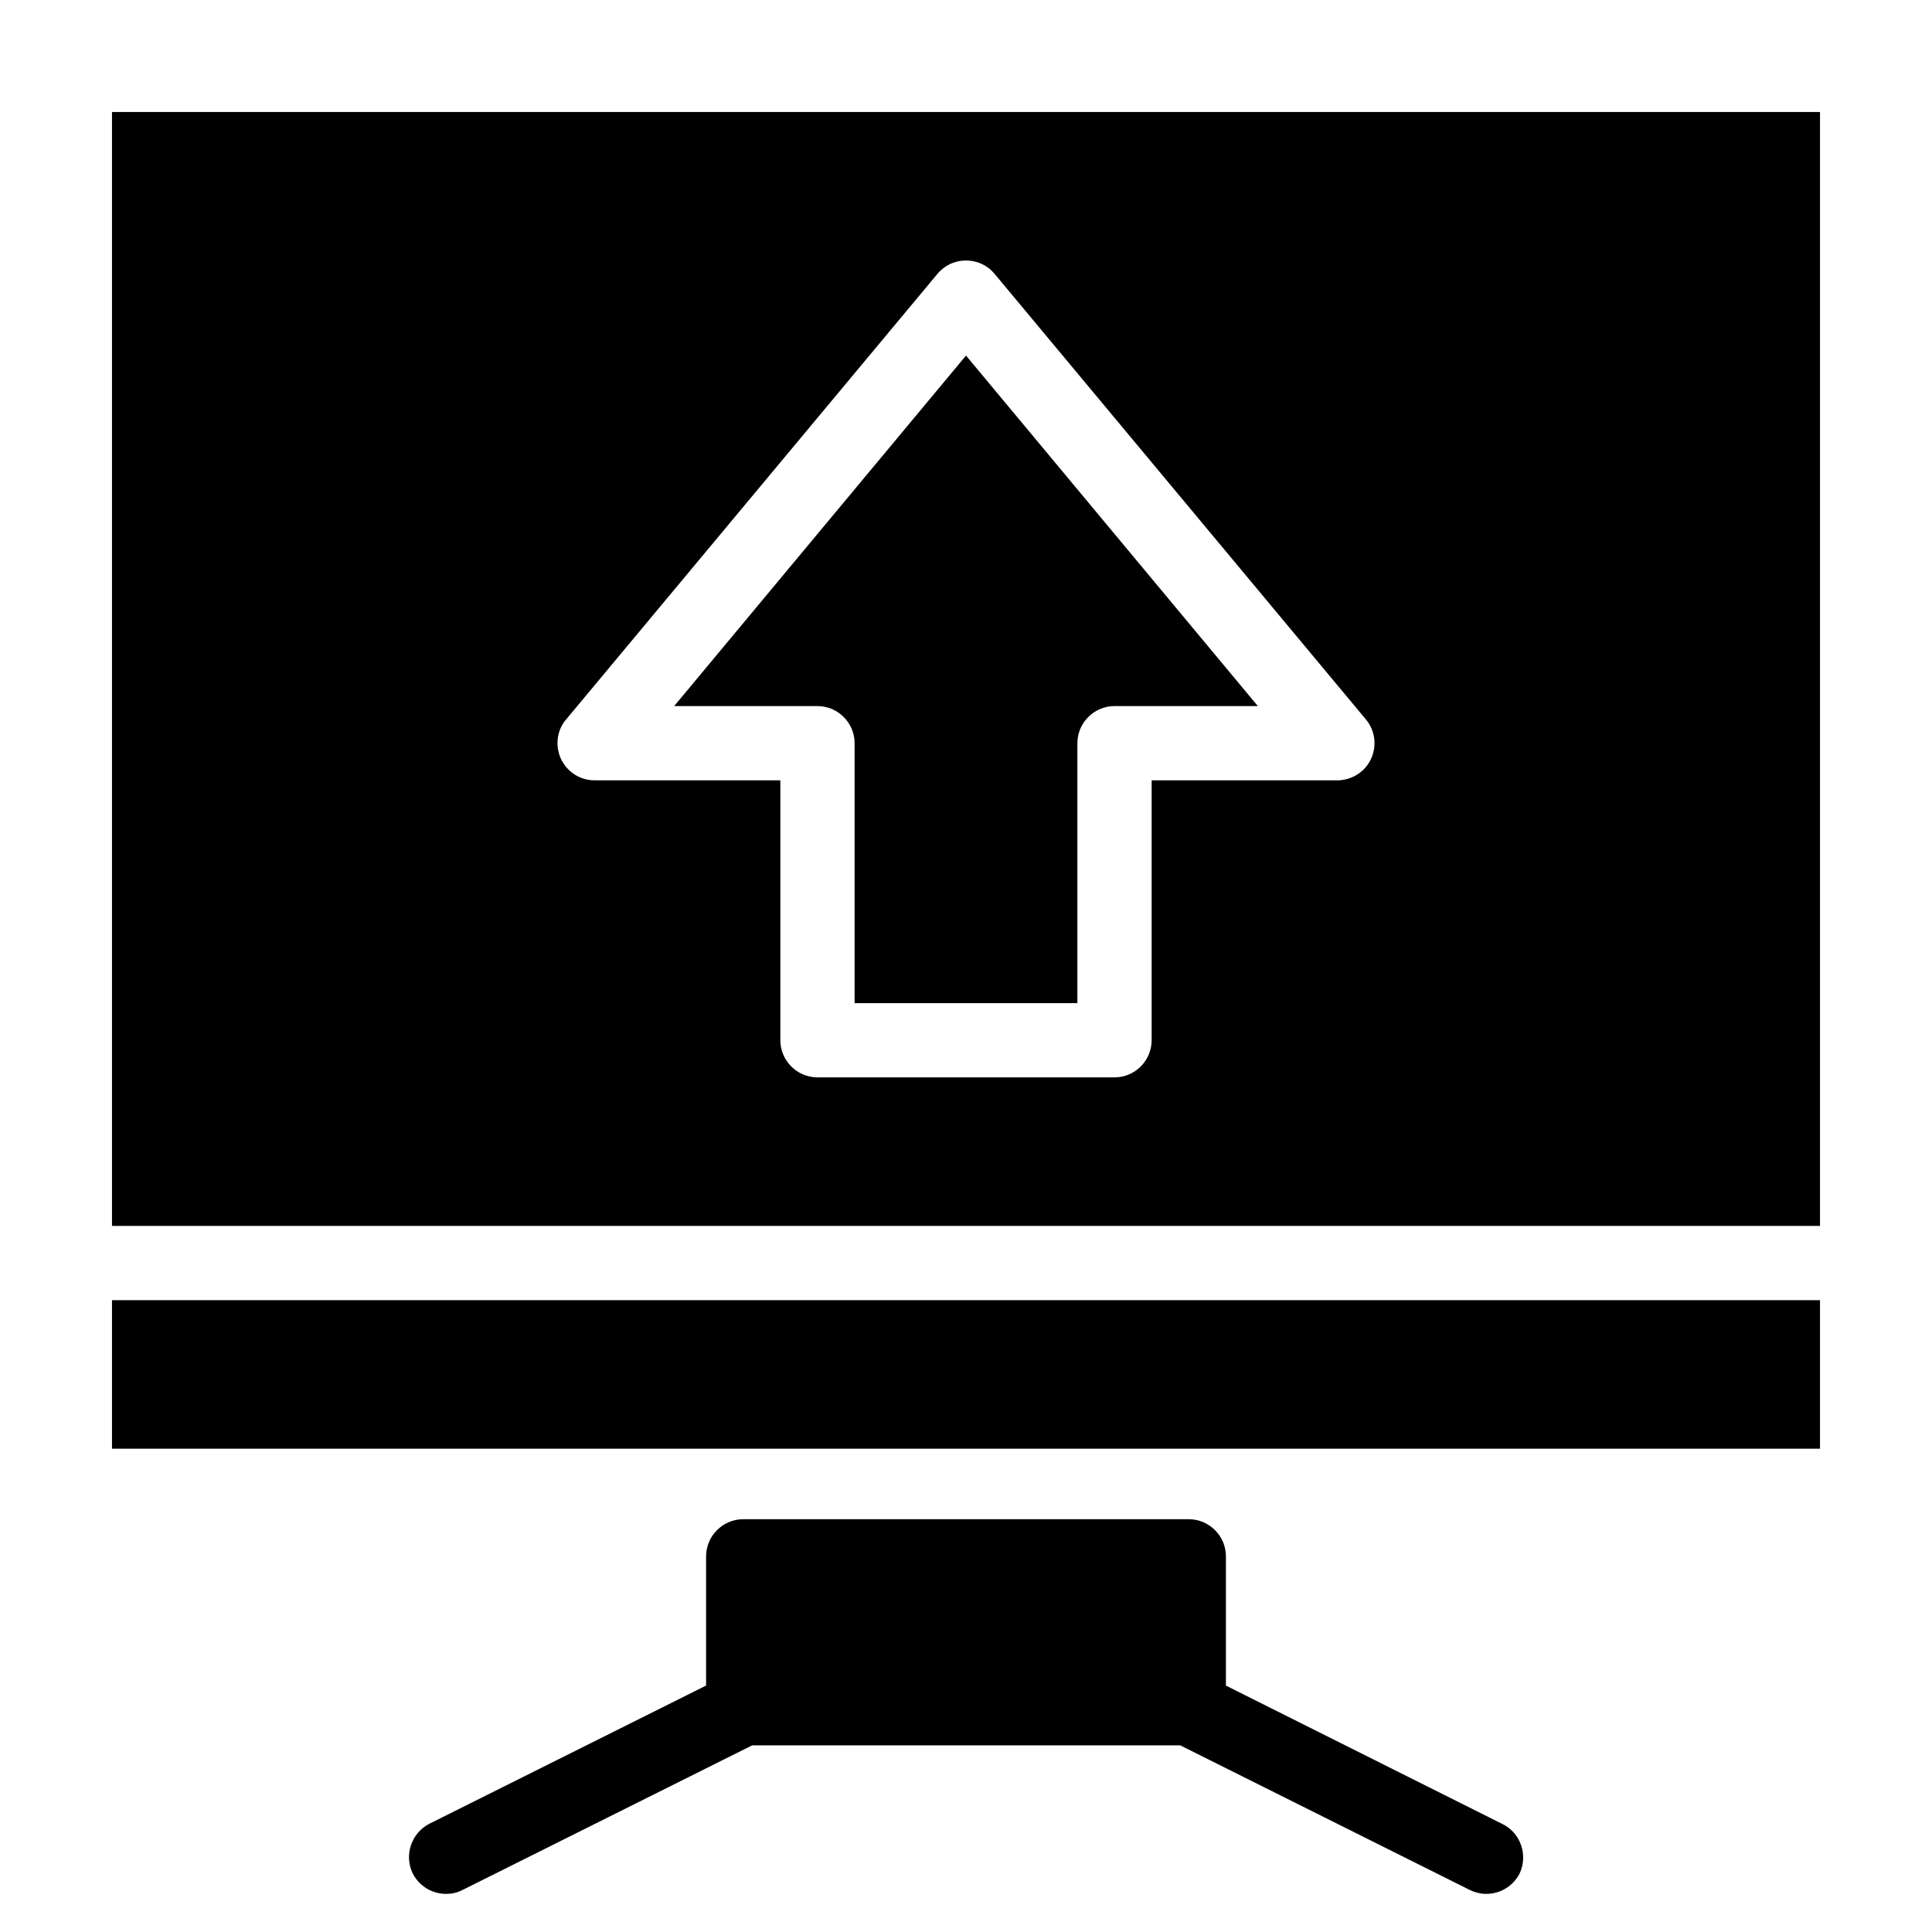
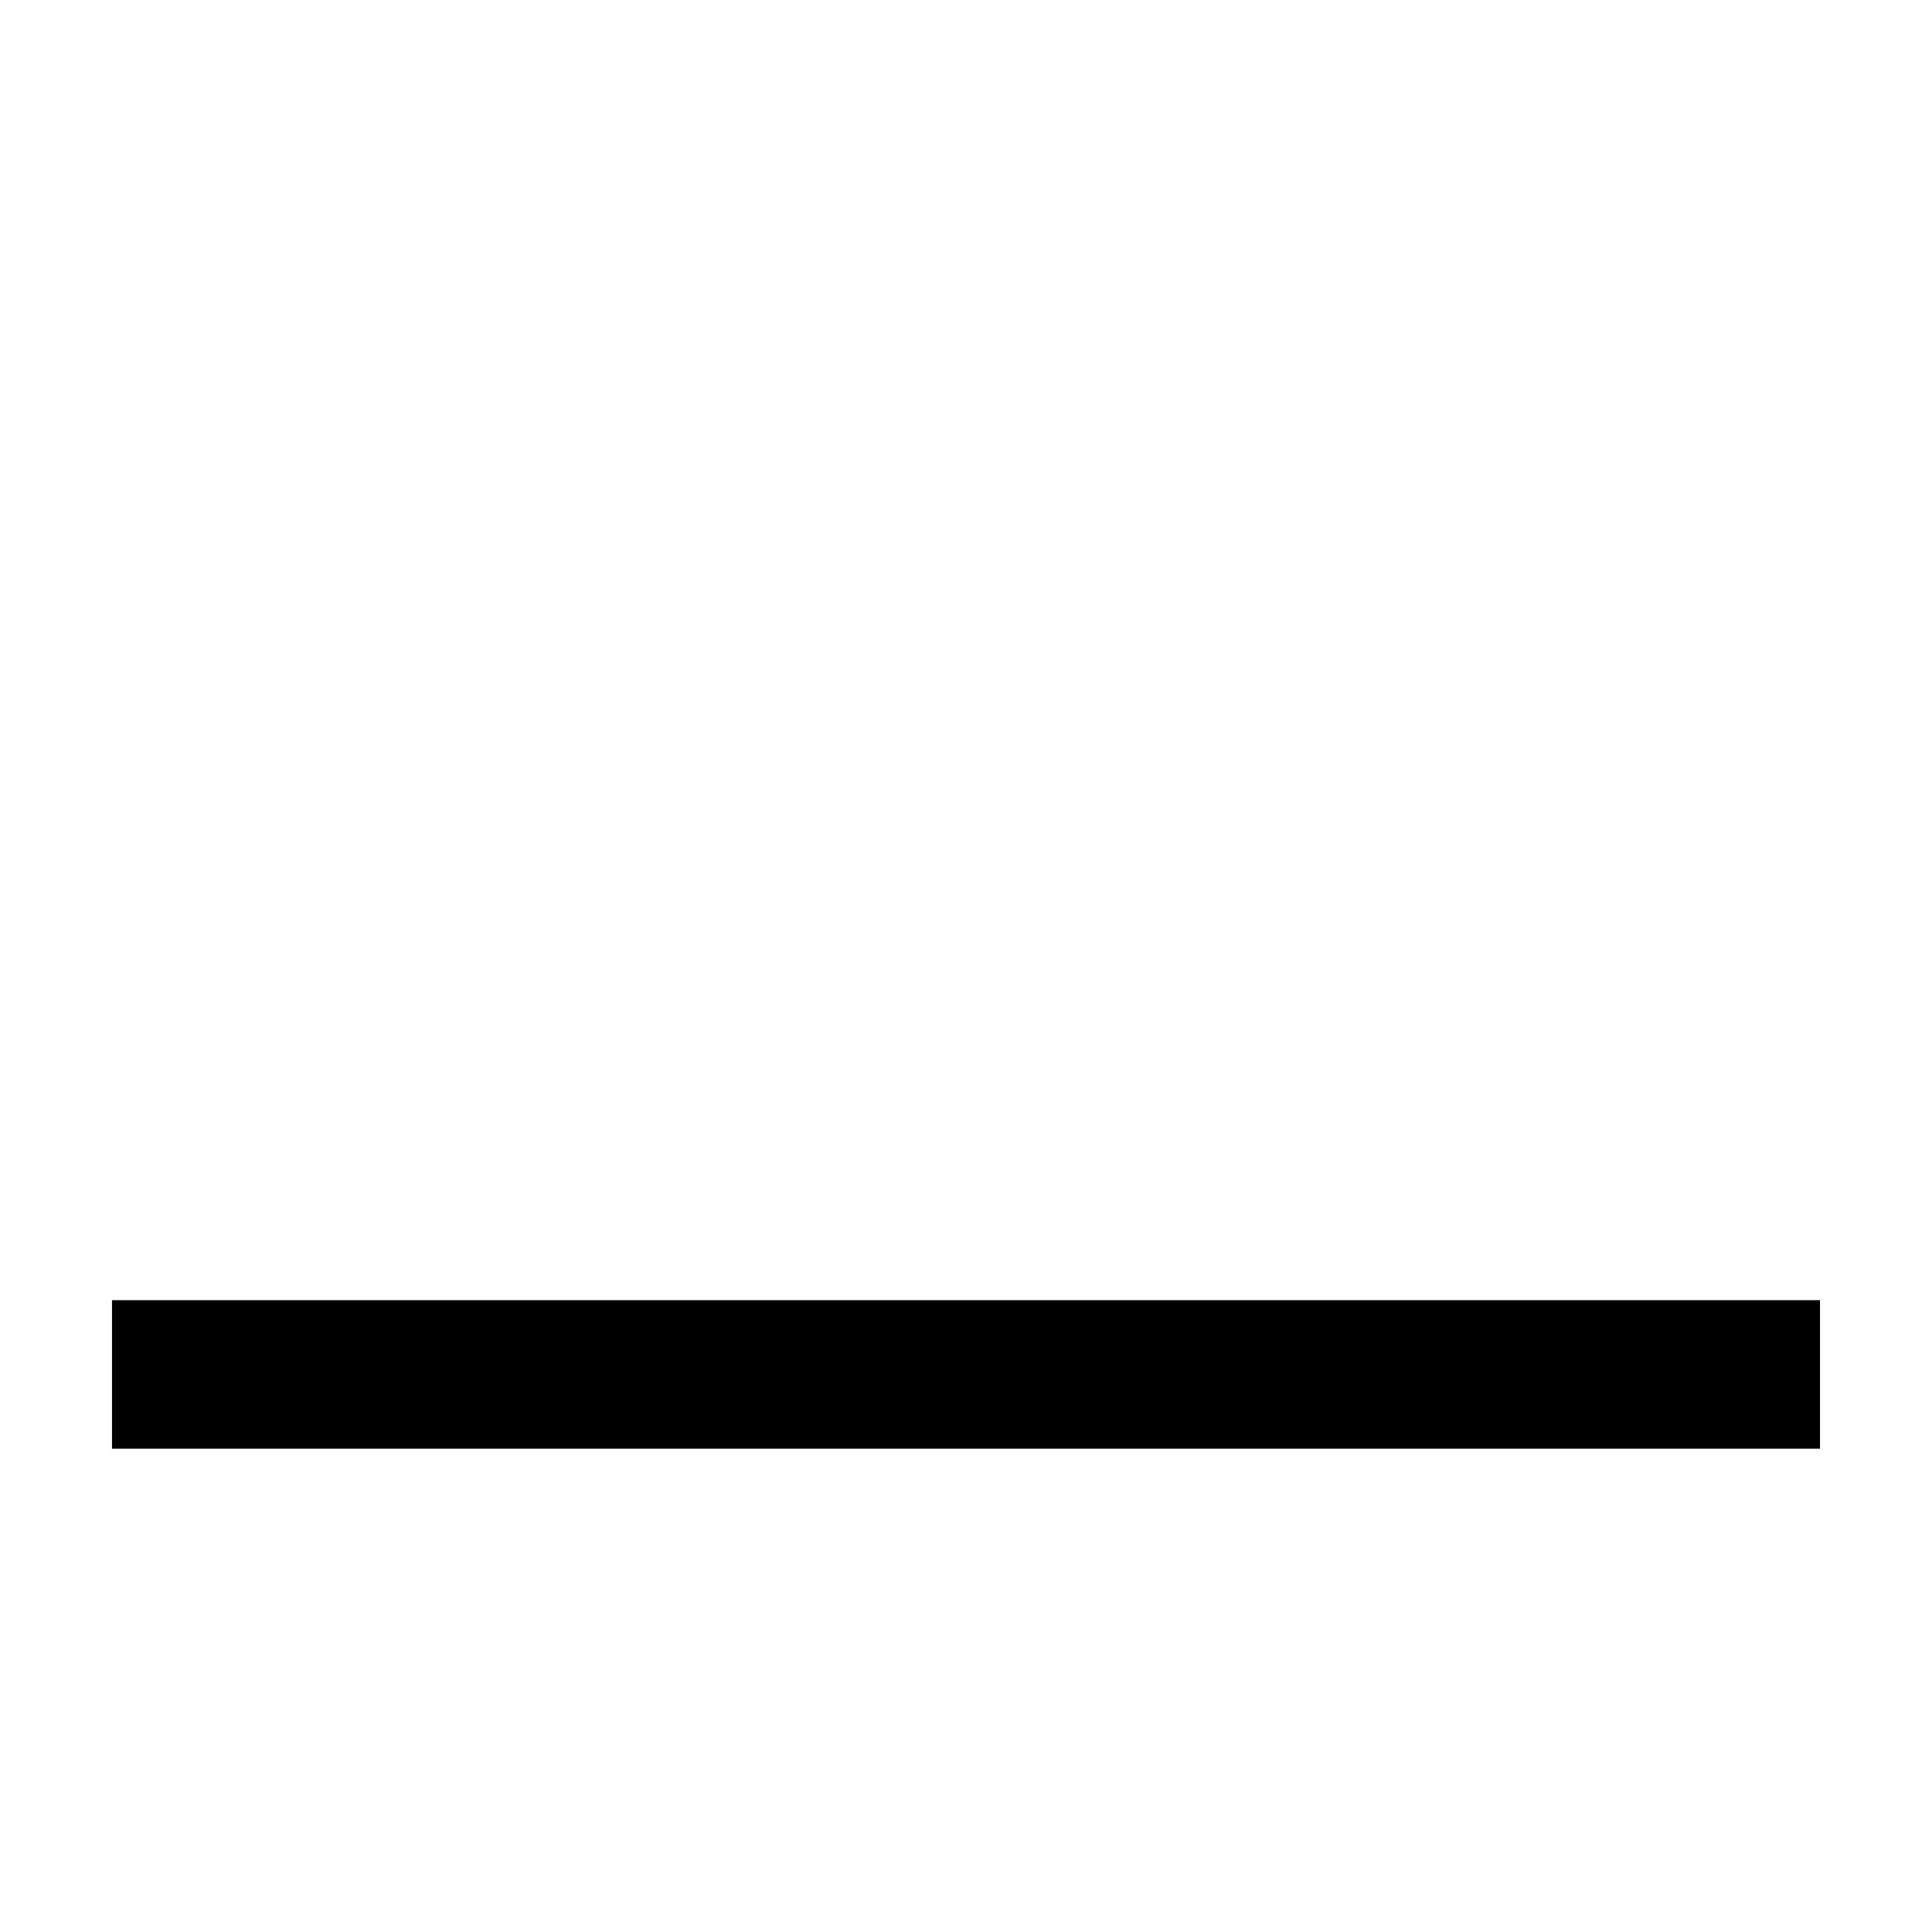
<svg xmlns="http://www.w3.org/2000/svg" fill="#000000" width="800px" height="800px" version="1.1" viewBox="144 144 512 512">
  <g>
    <path d="m173.68 527.92h452.64v-39.359h-452.64z" />
-     <path d="m173.68 173.68v295.2h452.64v-295.2zm333.67 171.41c-1.574 3.445-5.117 5.707-8.953 5.707h-49.199v68.879c0 5.41-4.43 9.84-9.84 9.84h-78.719c-5.41 0-9.84-4.43-9.84-9.84v-68.879h-49.199c-3.836 0-7.281-2.164-8.953-5.707-1.574-3.445-1.082-7.578 1.379-10.43l98.398-118.08c1.871-2.262 4.625-3.543 7.578-3.543s5.707 1.277 7.578 3.543l98.398 118.08c2.457 2.953 2.945 6.988 1.371 10.43z" />
-     <path d="m322.66 331.12h37.98c5.41 0 9.84 4.43 9.84 9.84v68.879h59.039v-68.879c0-5.41 4.43-9.84 9.84-9.84h37.984l-77.34-92.891z" />
-     <path d="m542.19 627.4-73.309-36.703v-34.246c0-5.41-4.43-9.84-9.84-9.84h-118.08c-5.41 0-9.84 4.43-9.84 9.84v34.242l-73.309 36.609c-4.82 2.461-6.789 8.363-4.43 13.188 1.77 3.445 5.215 5.41 8.855 5.41 1.477 0 2.953-0.297 4.43-1.082l76.652-38.277h113.46l76.652 38.277c1.379 0.688 2.953 1.082 4.43 1.082 3.641 0 7.086-1.969 8.855-5.41 2.266-4.824 0.297-10.73-4.523-13.09z" />
  </g>
</svg>